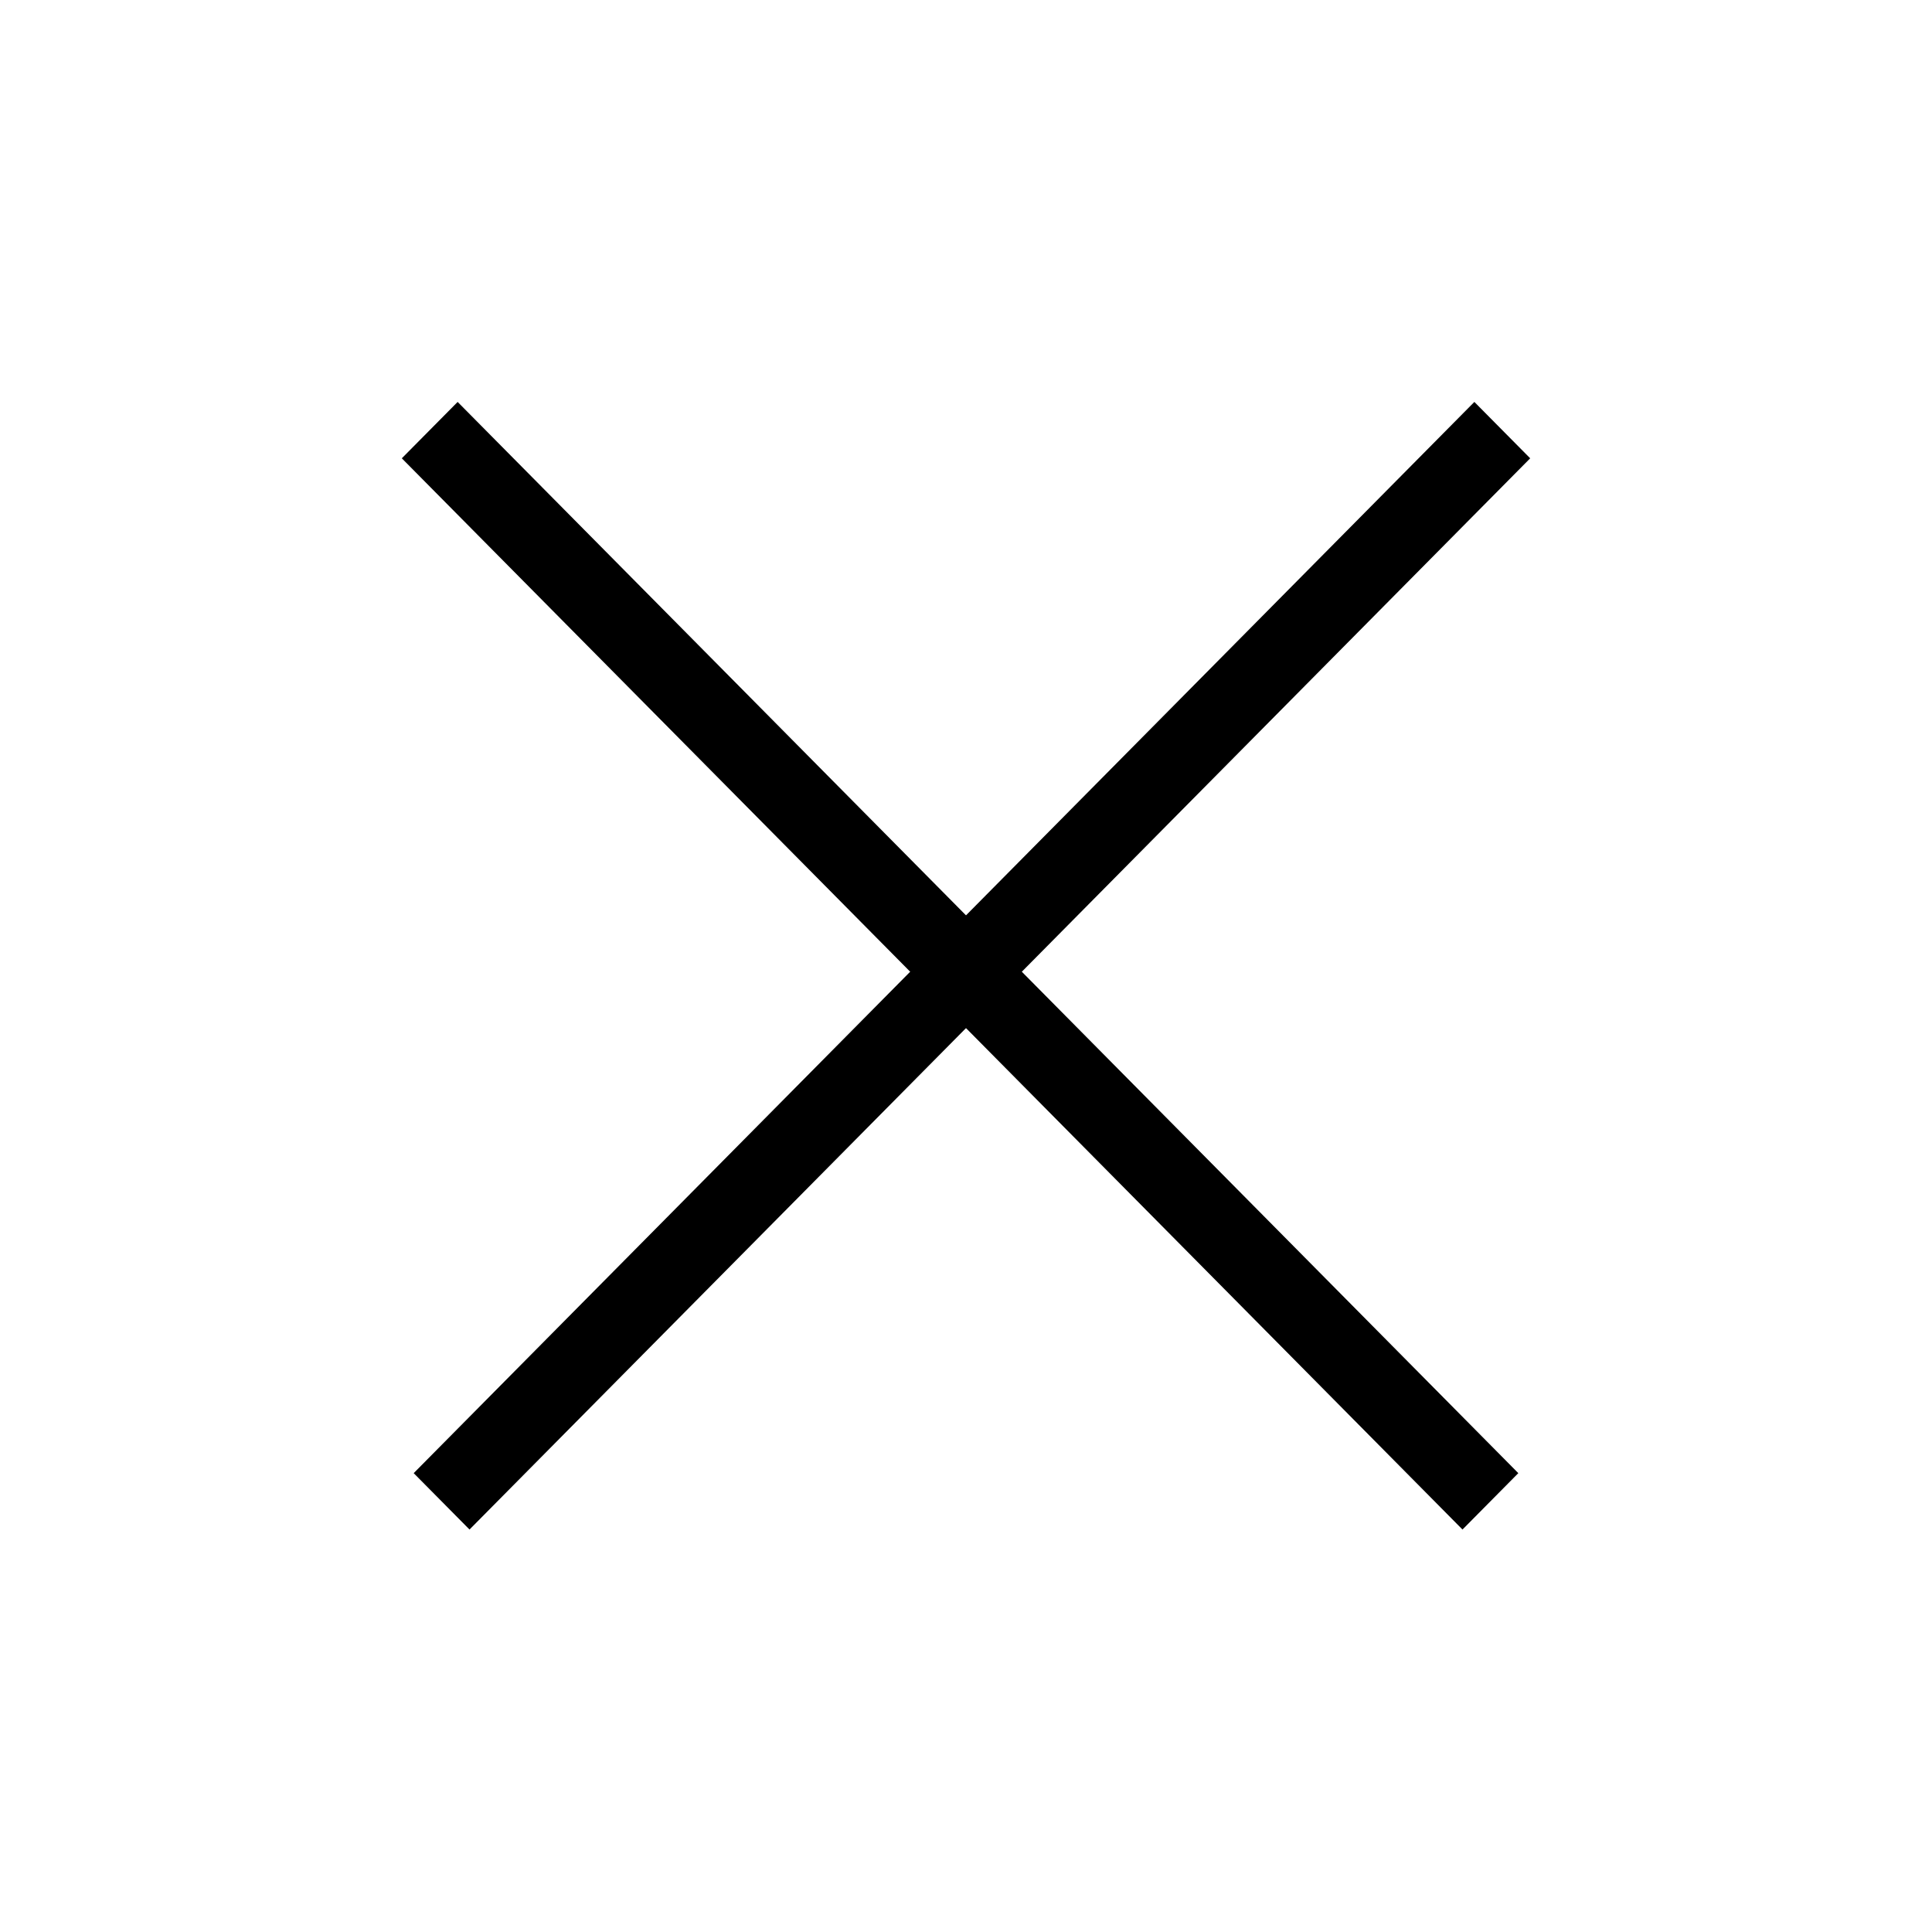
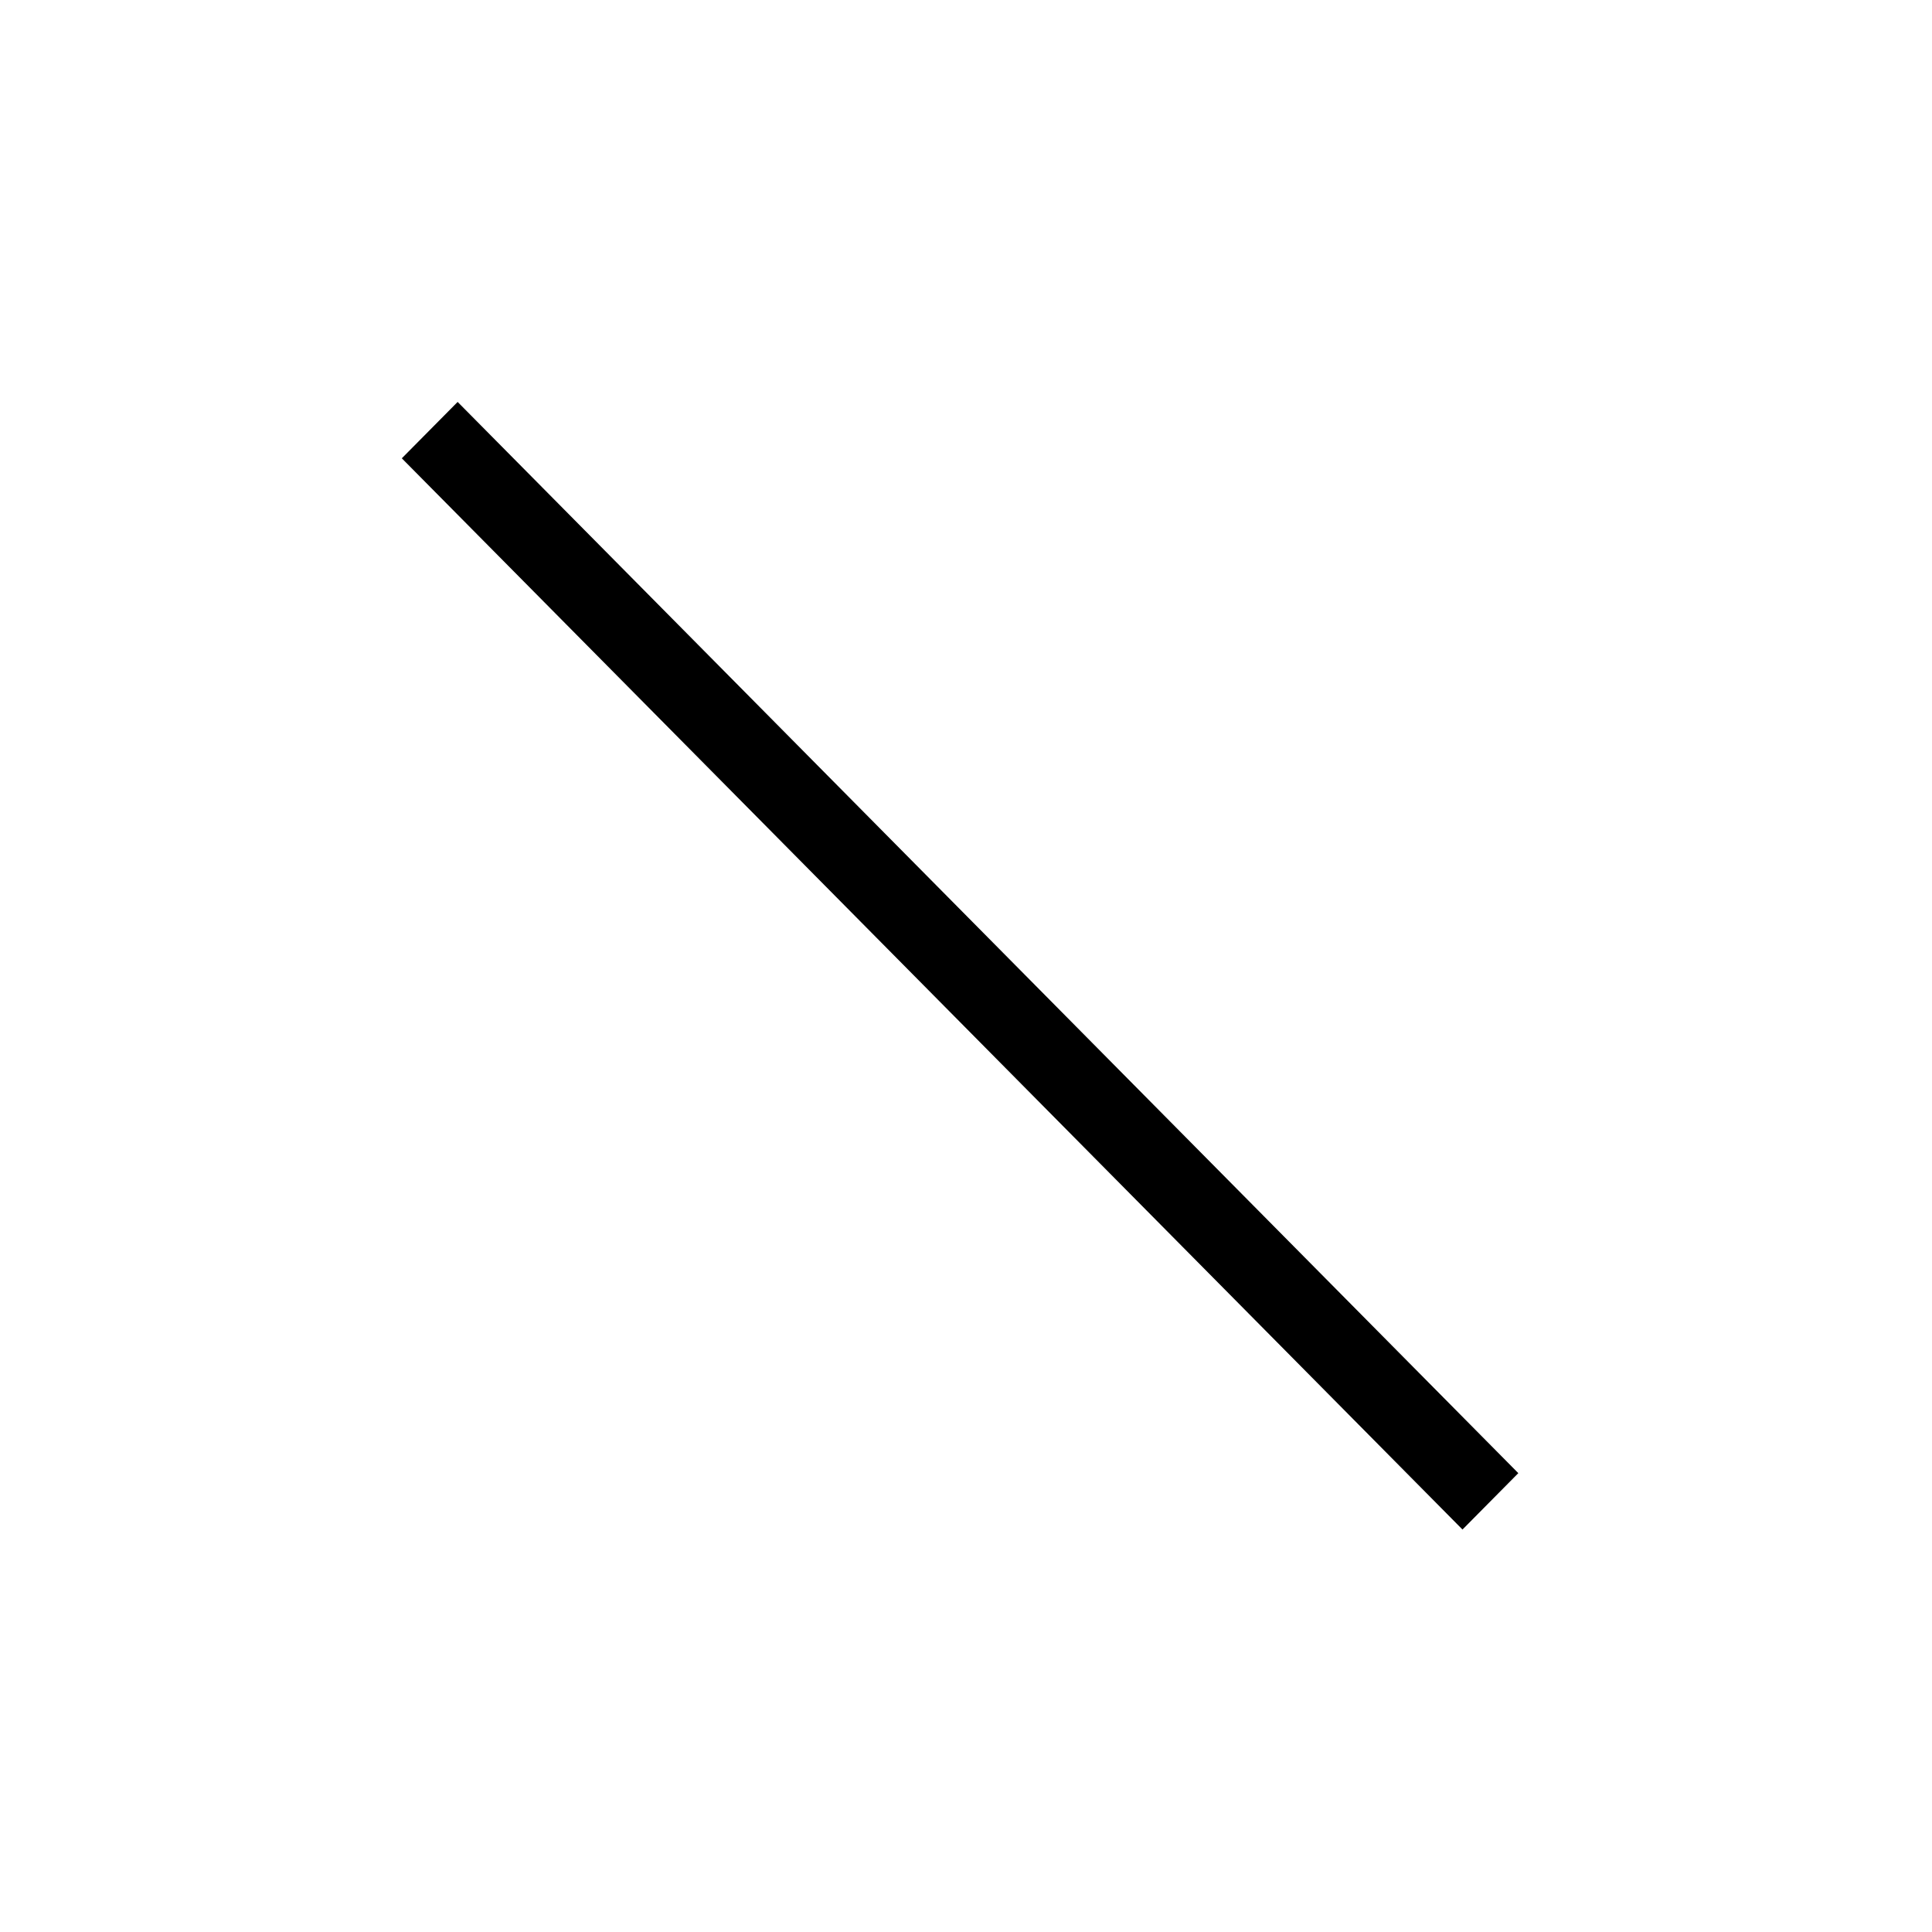
<svg xmlns="http://www.w3.org/2000/svg" width="24" height="24" viewBox="0 0 24 24" fill="none">
-   <rect width="18.716" height="0.985" transform="matrix(0.704 -0.711 0.704 0.711 5.139 18.3)" fill="black" />
  <rect width="18.716" height="0.985" transform="matrix(-0.704 -0.711 -0.704 0.711 18.861 18.3)" fill="black" />
</svg>